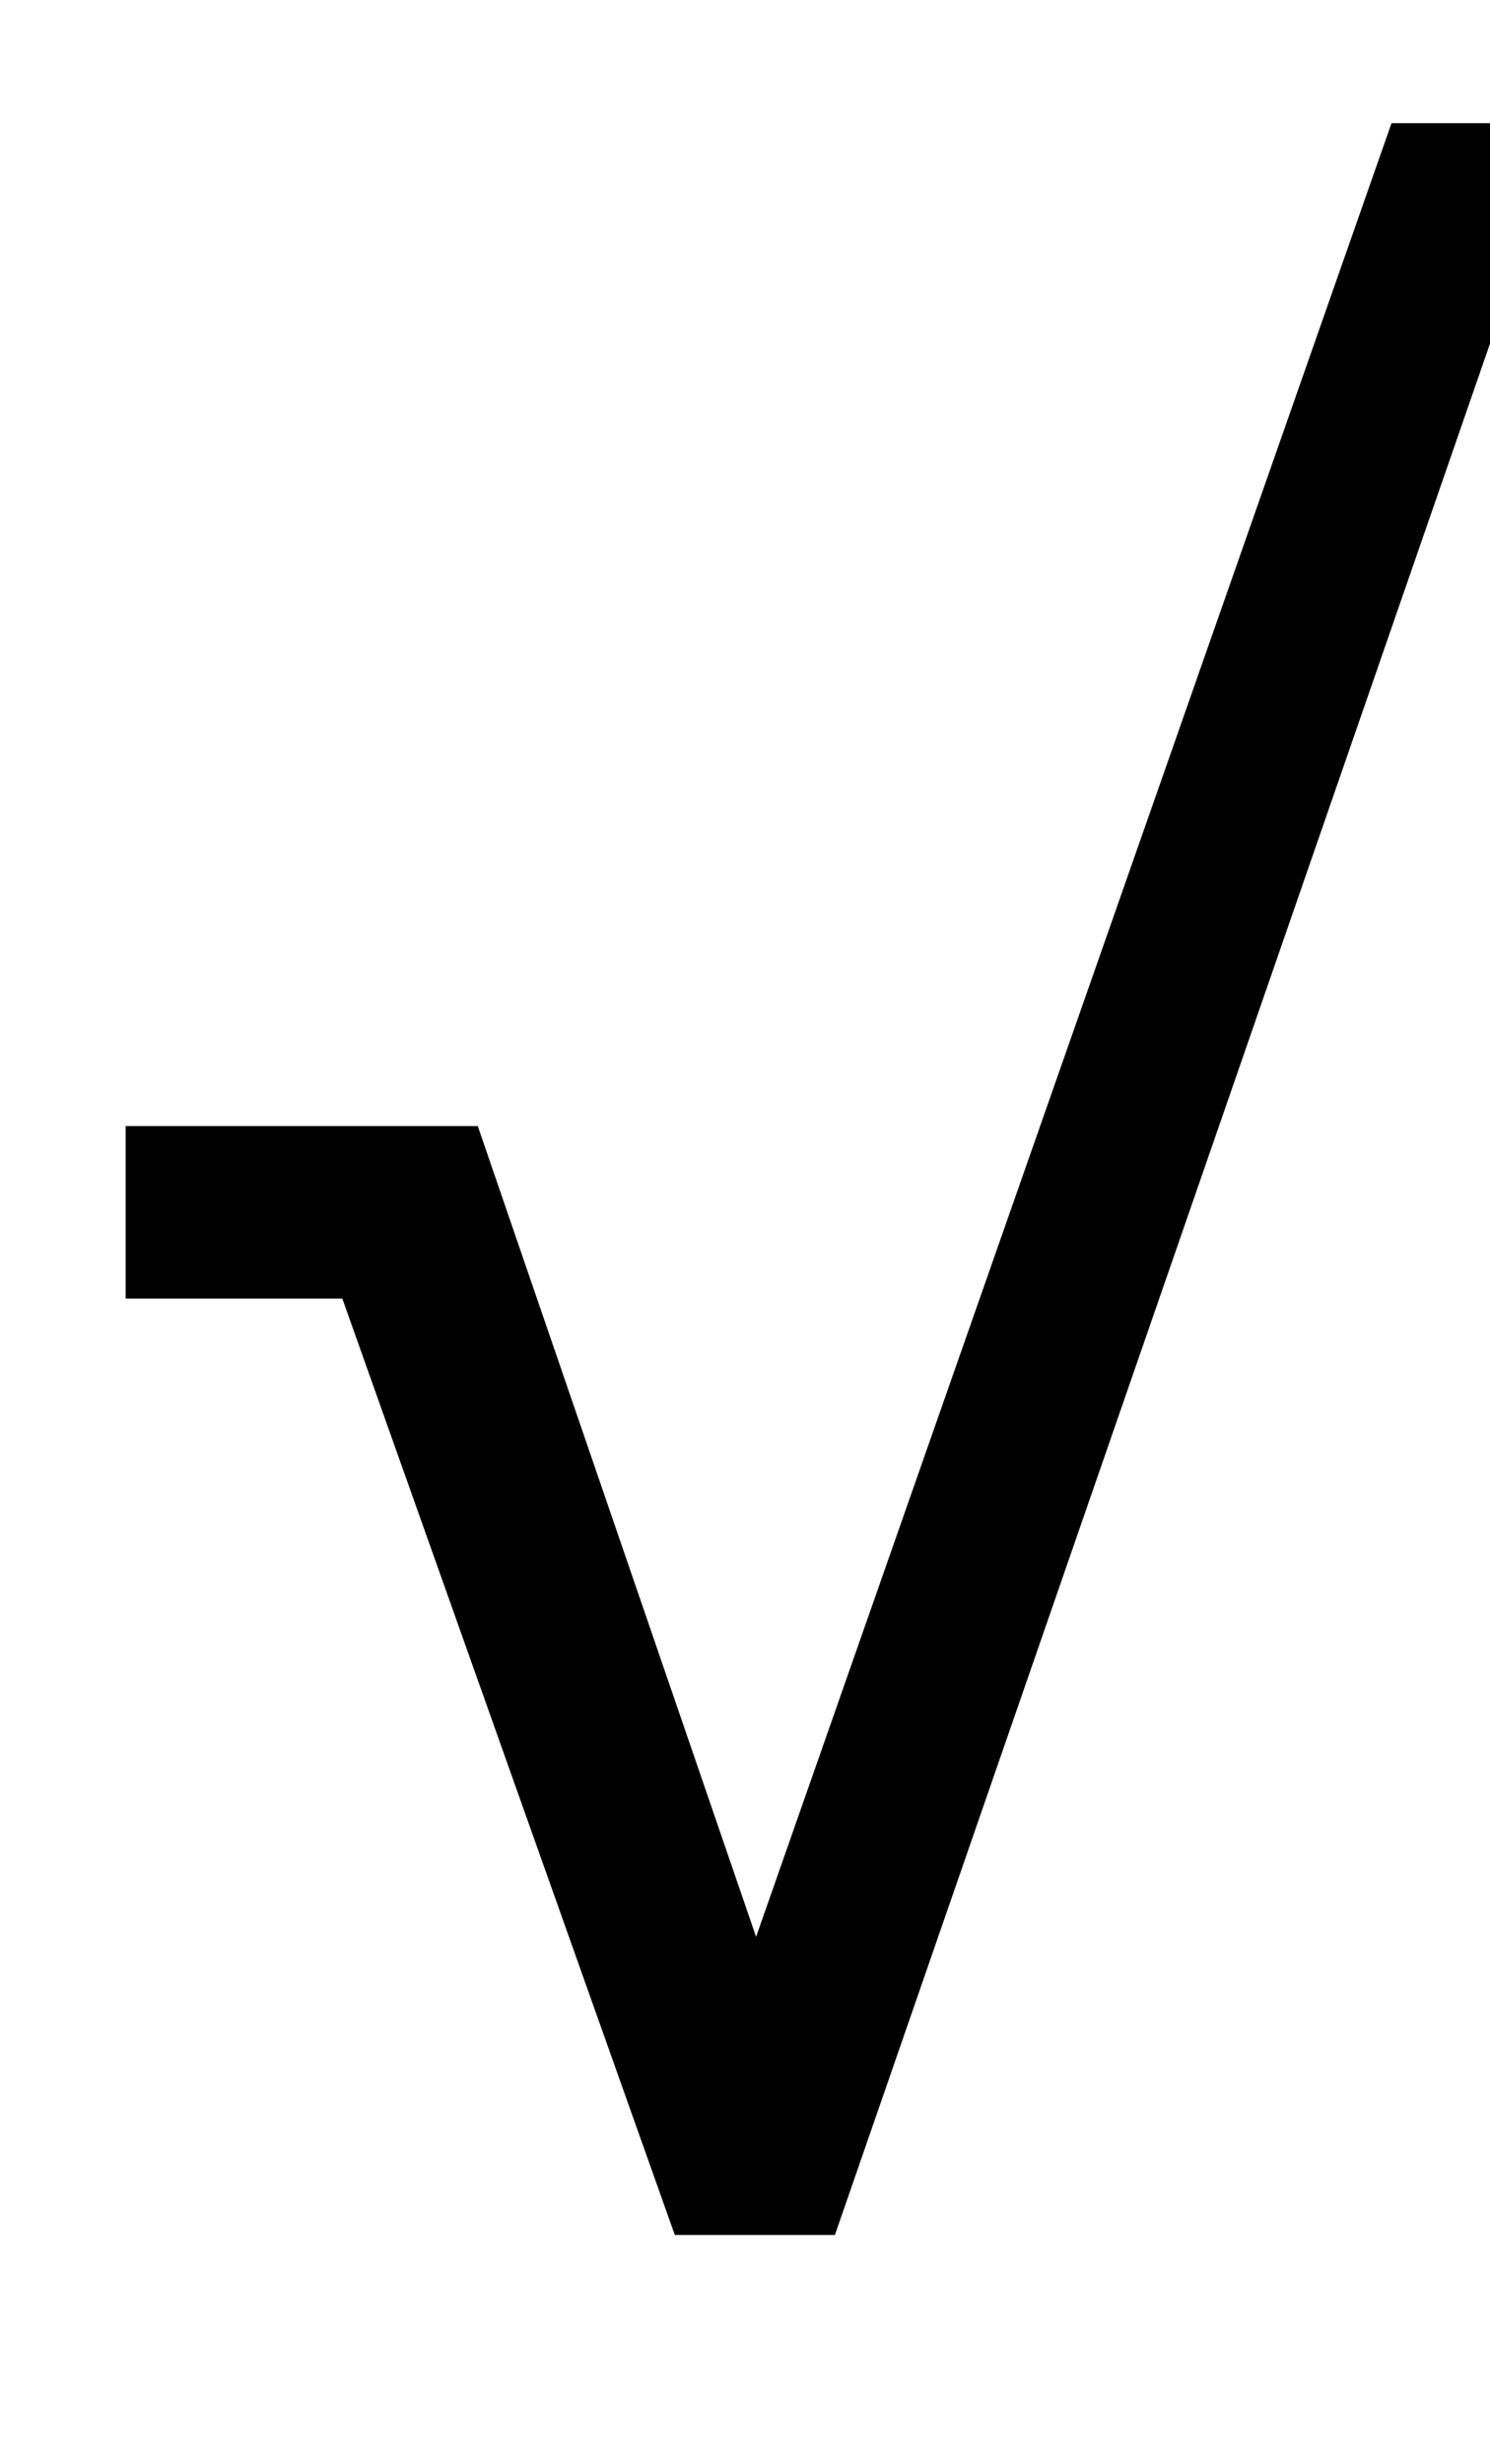
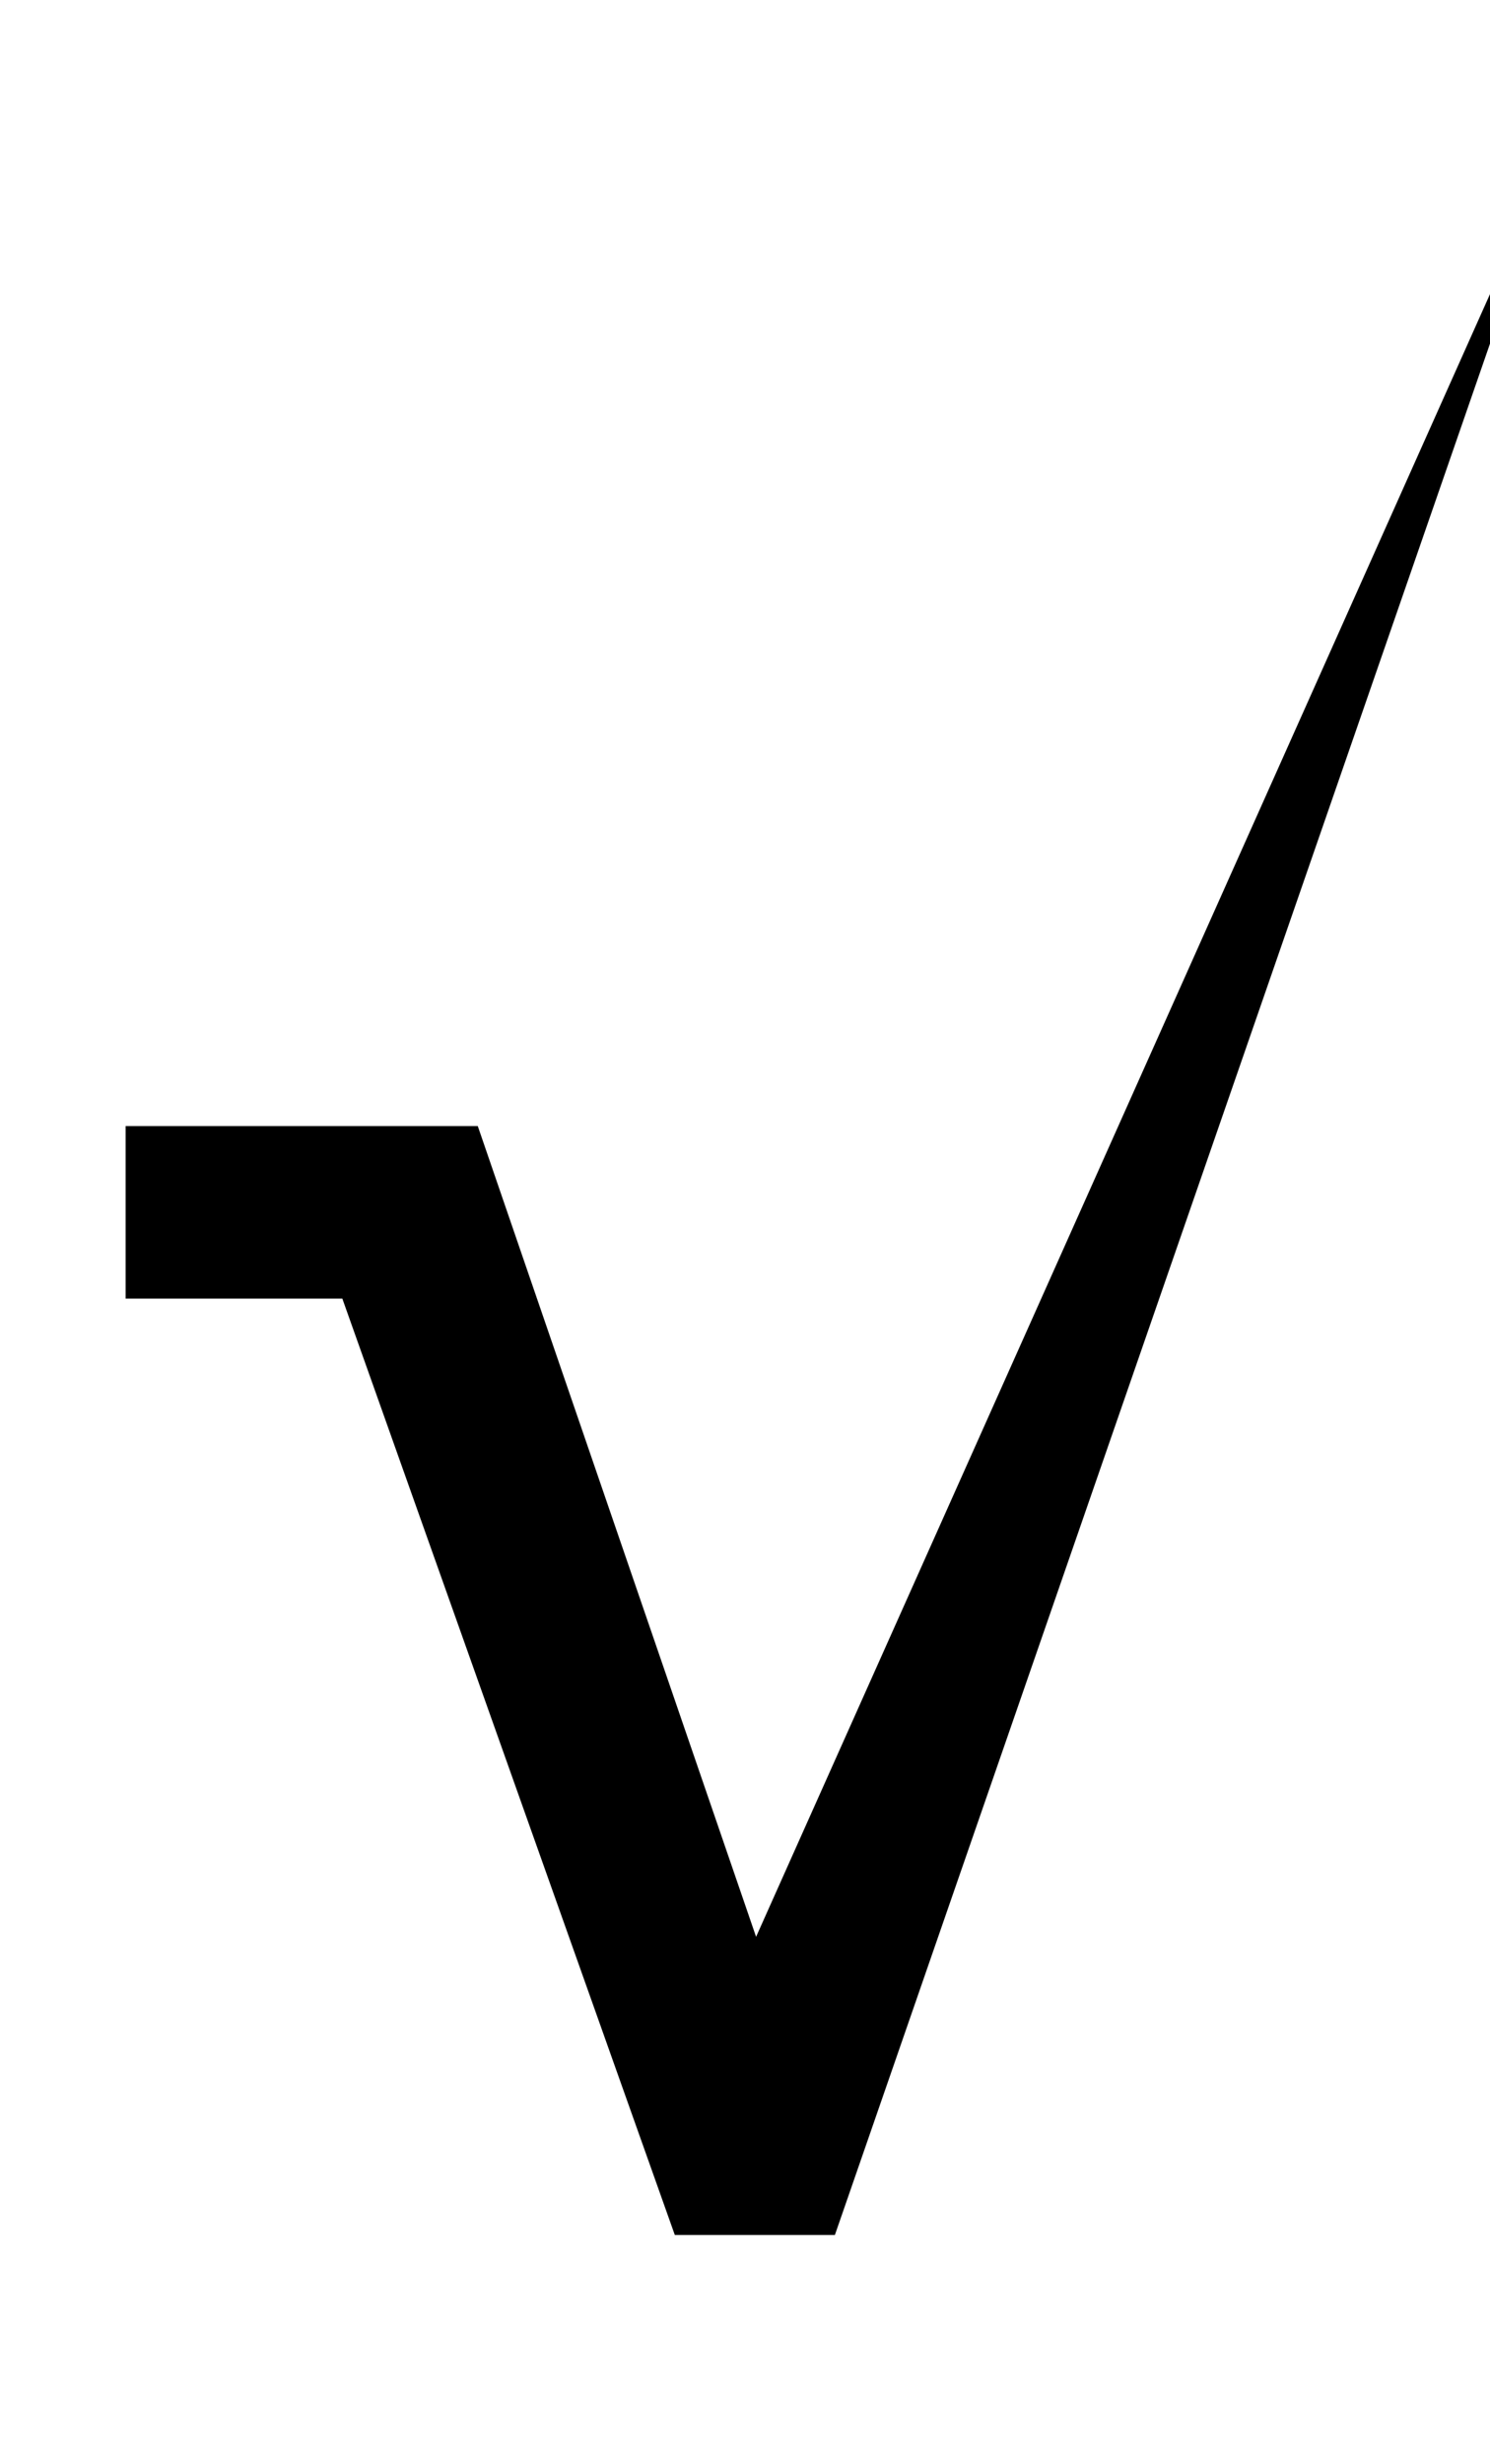
<svg xmlns="http://www.w3.org/2000/svg" id="U221A" viewBox="0 0 605 1000">
-   <path transform="translate(0, 900) scale(1,-1)" d="M339-7L274-7L139 373L51 373L51 443L194 443L307 114L565 850L636 850L339-7Z" />
+   <path transform="translate(0, 900) scale(1,-1)" d="M339-7L274-7L139 373L51 373L51 443L194 443L307 114L636 850L339-7Z" />
</svg>